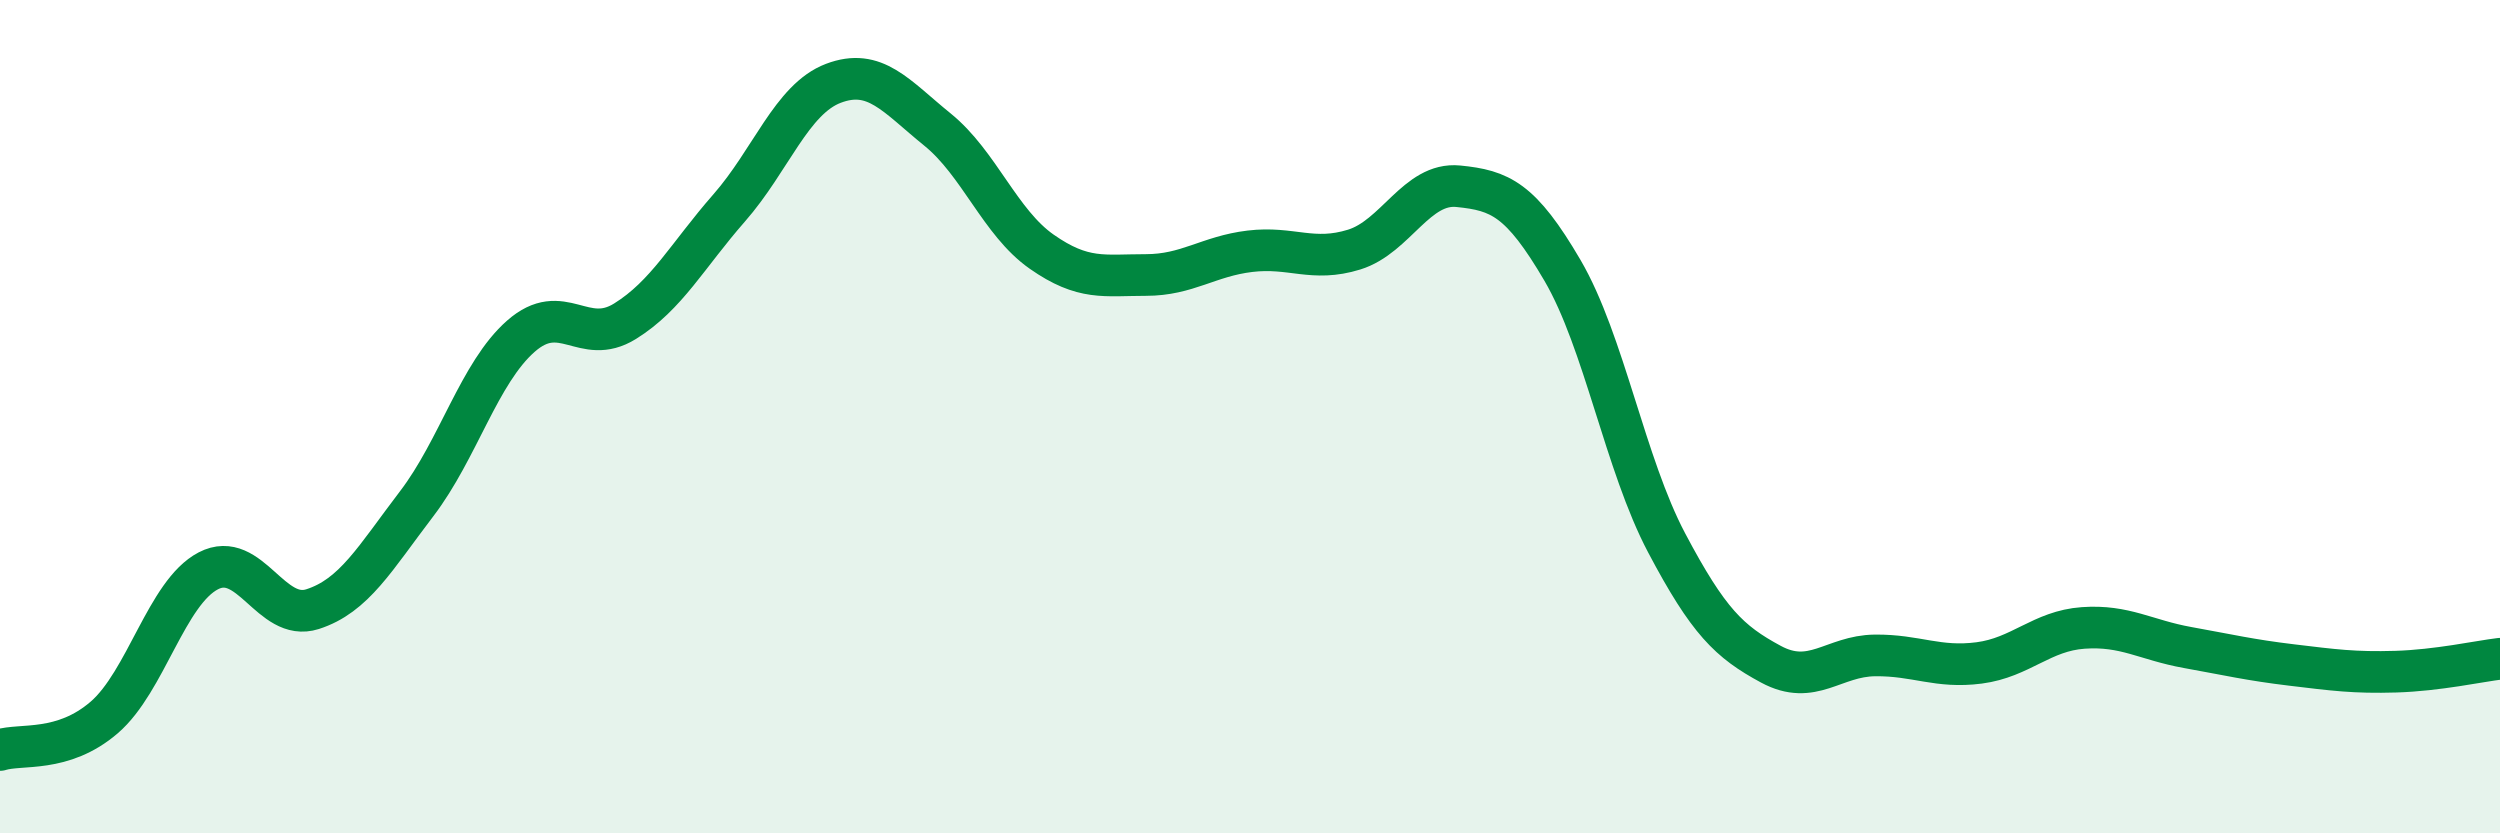
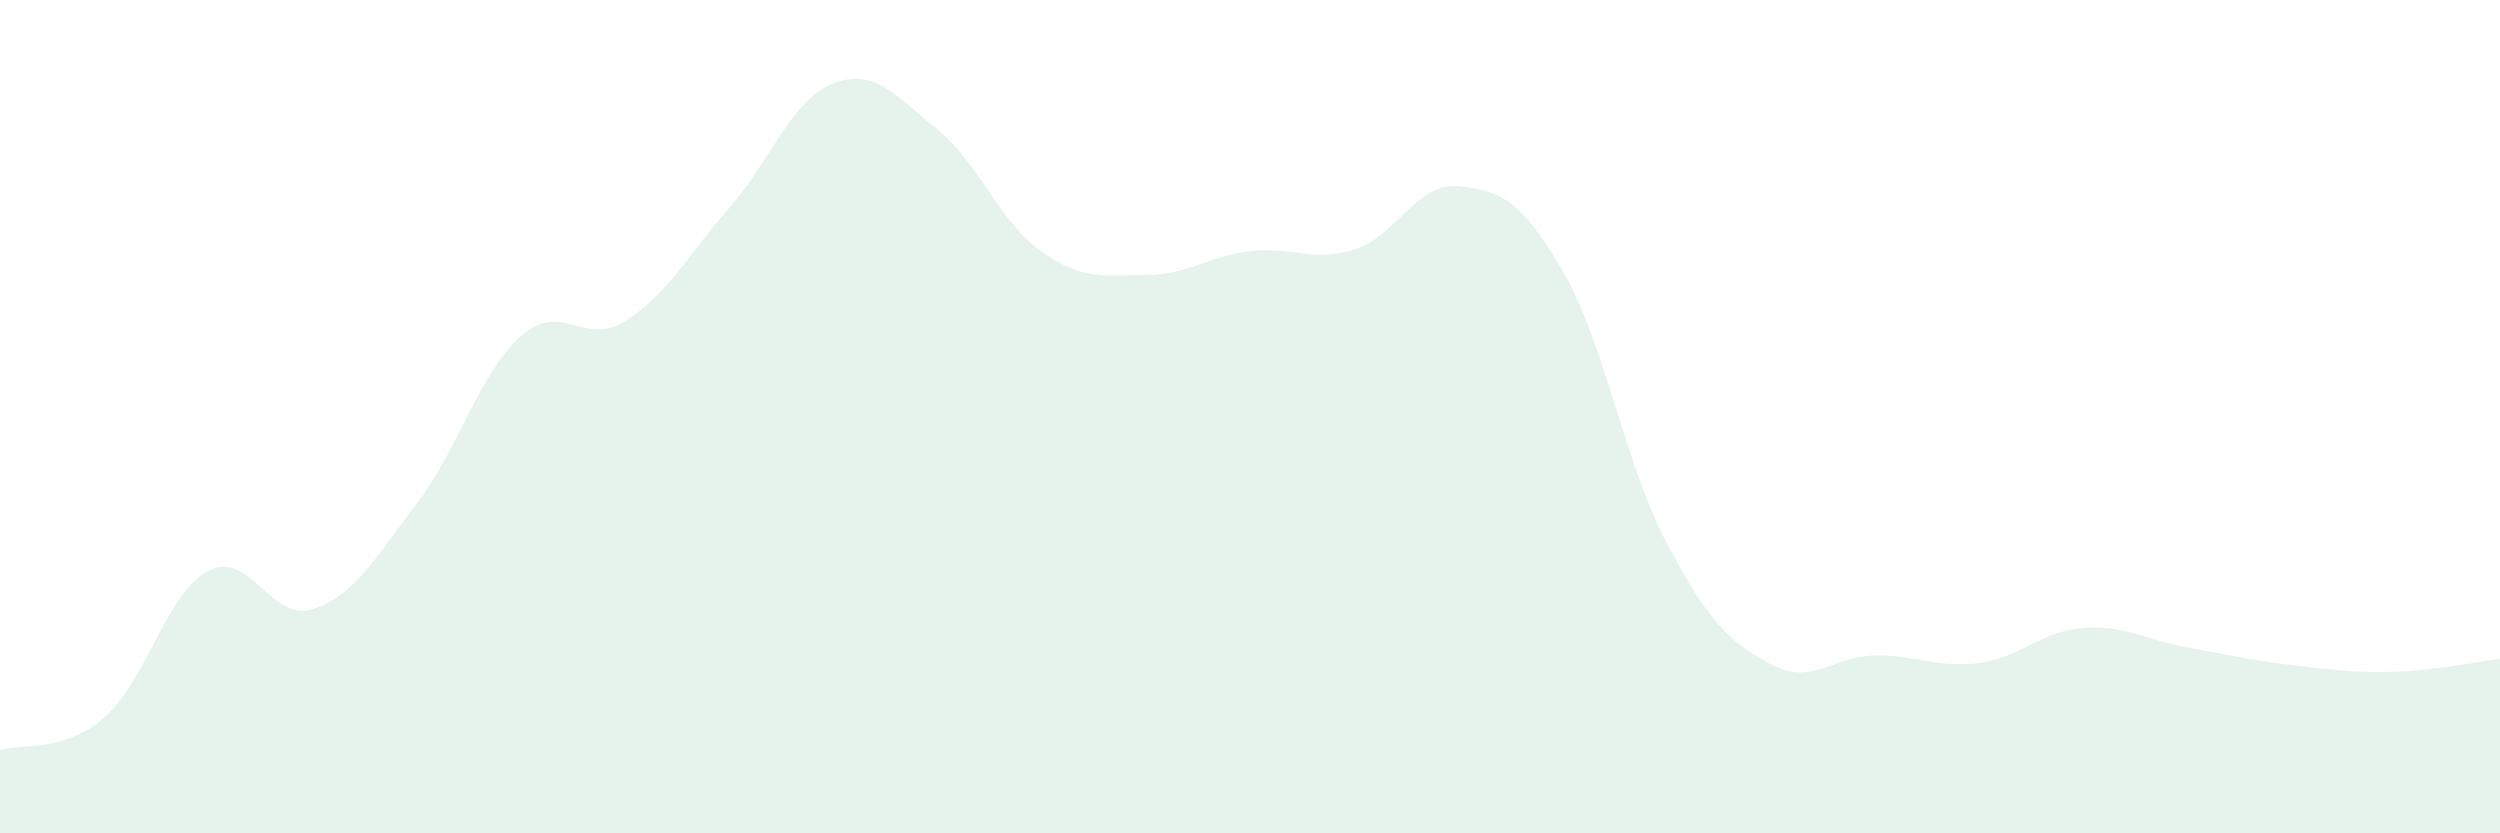
<svg xmlns="http://www.w3.org/2000/svg" width="60" height="20" viewBox="0 0 60 20">
  <path d="M 0,18 C 0.5,17.84 1.5,18.08 2.5,17.22 C 3.5,16.36 4,14.22 5,13.7 C 6,13.18 6.5,14.94 7.5,14.62 C 8.5,14.3 9,13.4 10,12.09 C 11,10.78 11.5,8.95 12.5,8.07 C 13.5,7.19 14,8.33 15,7.71 C 16,7.09 16.5,6.13 17.5,4.99 C 18.5,3.85 19,2.38 20,2 C 21,1.62 21.5,2.3 22.5,3.11 C 23.5,3.92 24,5.34 25,6.04 C 26,6.74 26.5,6.6 27.5,6.6 C 28.5,6.6 29,6.15 30,6.03 C 31,5.91 31.5,6.3 32.5,5.99 C 33.5,5.68 34,4.37 35,4.47 C 36,4.57 36.5,4.78 37.5,6.49 C 38.5,8.2 39,11.14 40,13.03 C 41,14.92 41.5,15.4 42.5,15.94 C 43.5,16.48 44,15.74 45,15.73 C 46,15.72 46.5,16.04 47.5,15.91 C 48.5,15.78 49,15.14 50,15.07 C 51,15 51.5,15.36 52.5,15.54 C 53.5,15.72 54,15.84 55,15.96 C 56,16.08 56.5,16.15 57.5,16.12 C 58.5,16.09 59.5,15.87 60,15.81L60 20L0 20Z" fill="#008740" opacity="0.1" stroke-linecap="round" stroke-linejoin="round" />
-   <path d="M 0,18 C 0.5,17.84 1.5,18.08 2.5,17.22 C 3.5,16.36 4,14.22 5,13.7 C 6,13.18 6.5,14.94 7.5,14.62 C 8.5,14.3 9,13.4 10,12.09 C 11,10.78 11.5,8.95 12.5,8.07 C 13.5,7.19 14,8.33 15,7.71 C 16,7.09 16.5,6.13 17.5,4.99 C 18.5,3.85 19,2.38 20,2 C 21,1.62 21.5,2.3 22.5,3.11 C 23.5,3.92 24,5.34 25,6.04 C 26,6.74 26.5,6.6 27.5,6.6 C 28.5,6.6 29,6.15 30,6.03 C 31,5.91 31.5,6.3 32.5,5.99 C 33.5,5.68 34,4.37 35,4.47 C 36,4.57 36.5,4.78 37.5,6.49 C 38.5,8.2 39,11.14 40,13.03 C 41,14.92 41.5,15.4 42.5,15.94 C 43.5,16.48 44,15.74 45,15.73 C 46,15.72 46.5,16.04 47.5,15.91 C 48.5,15.78 49,15.14 50,15.07 C 51,15 51.5,15.36 52.5,15.54 C 53.5,15.72 54,15.84 55,15.96 C 56,16.08 56.5,16.15 57.5,16.12 C 58.5,16.09 59.5,15.87 60,15.81" stroke="#008740" stroke-width="1" fill="none" stroke-linecap="round" stroke-linejoin="round" />
</svg>